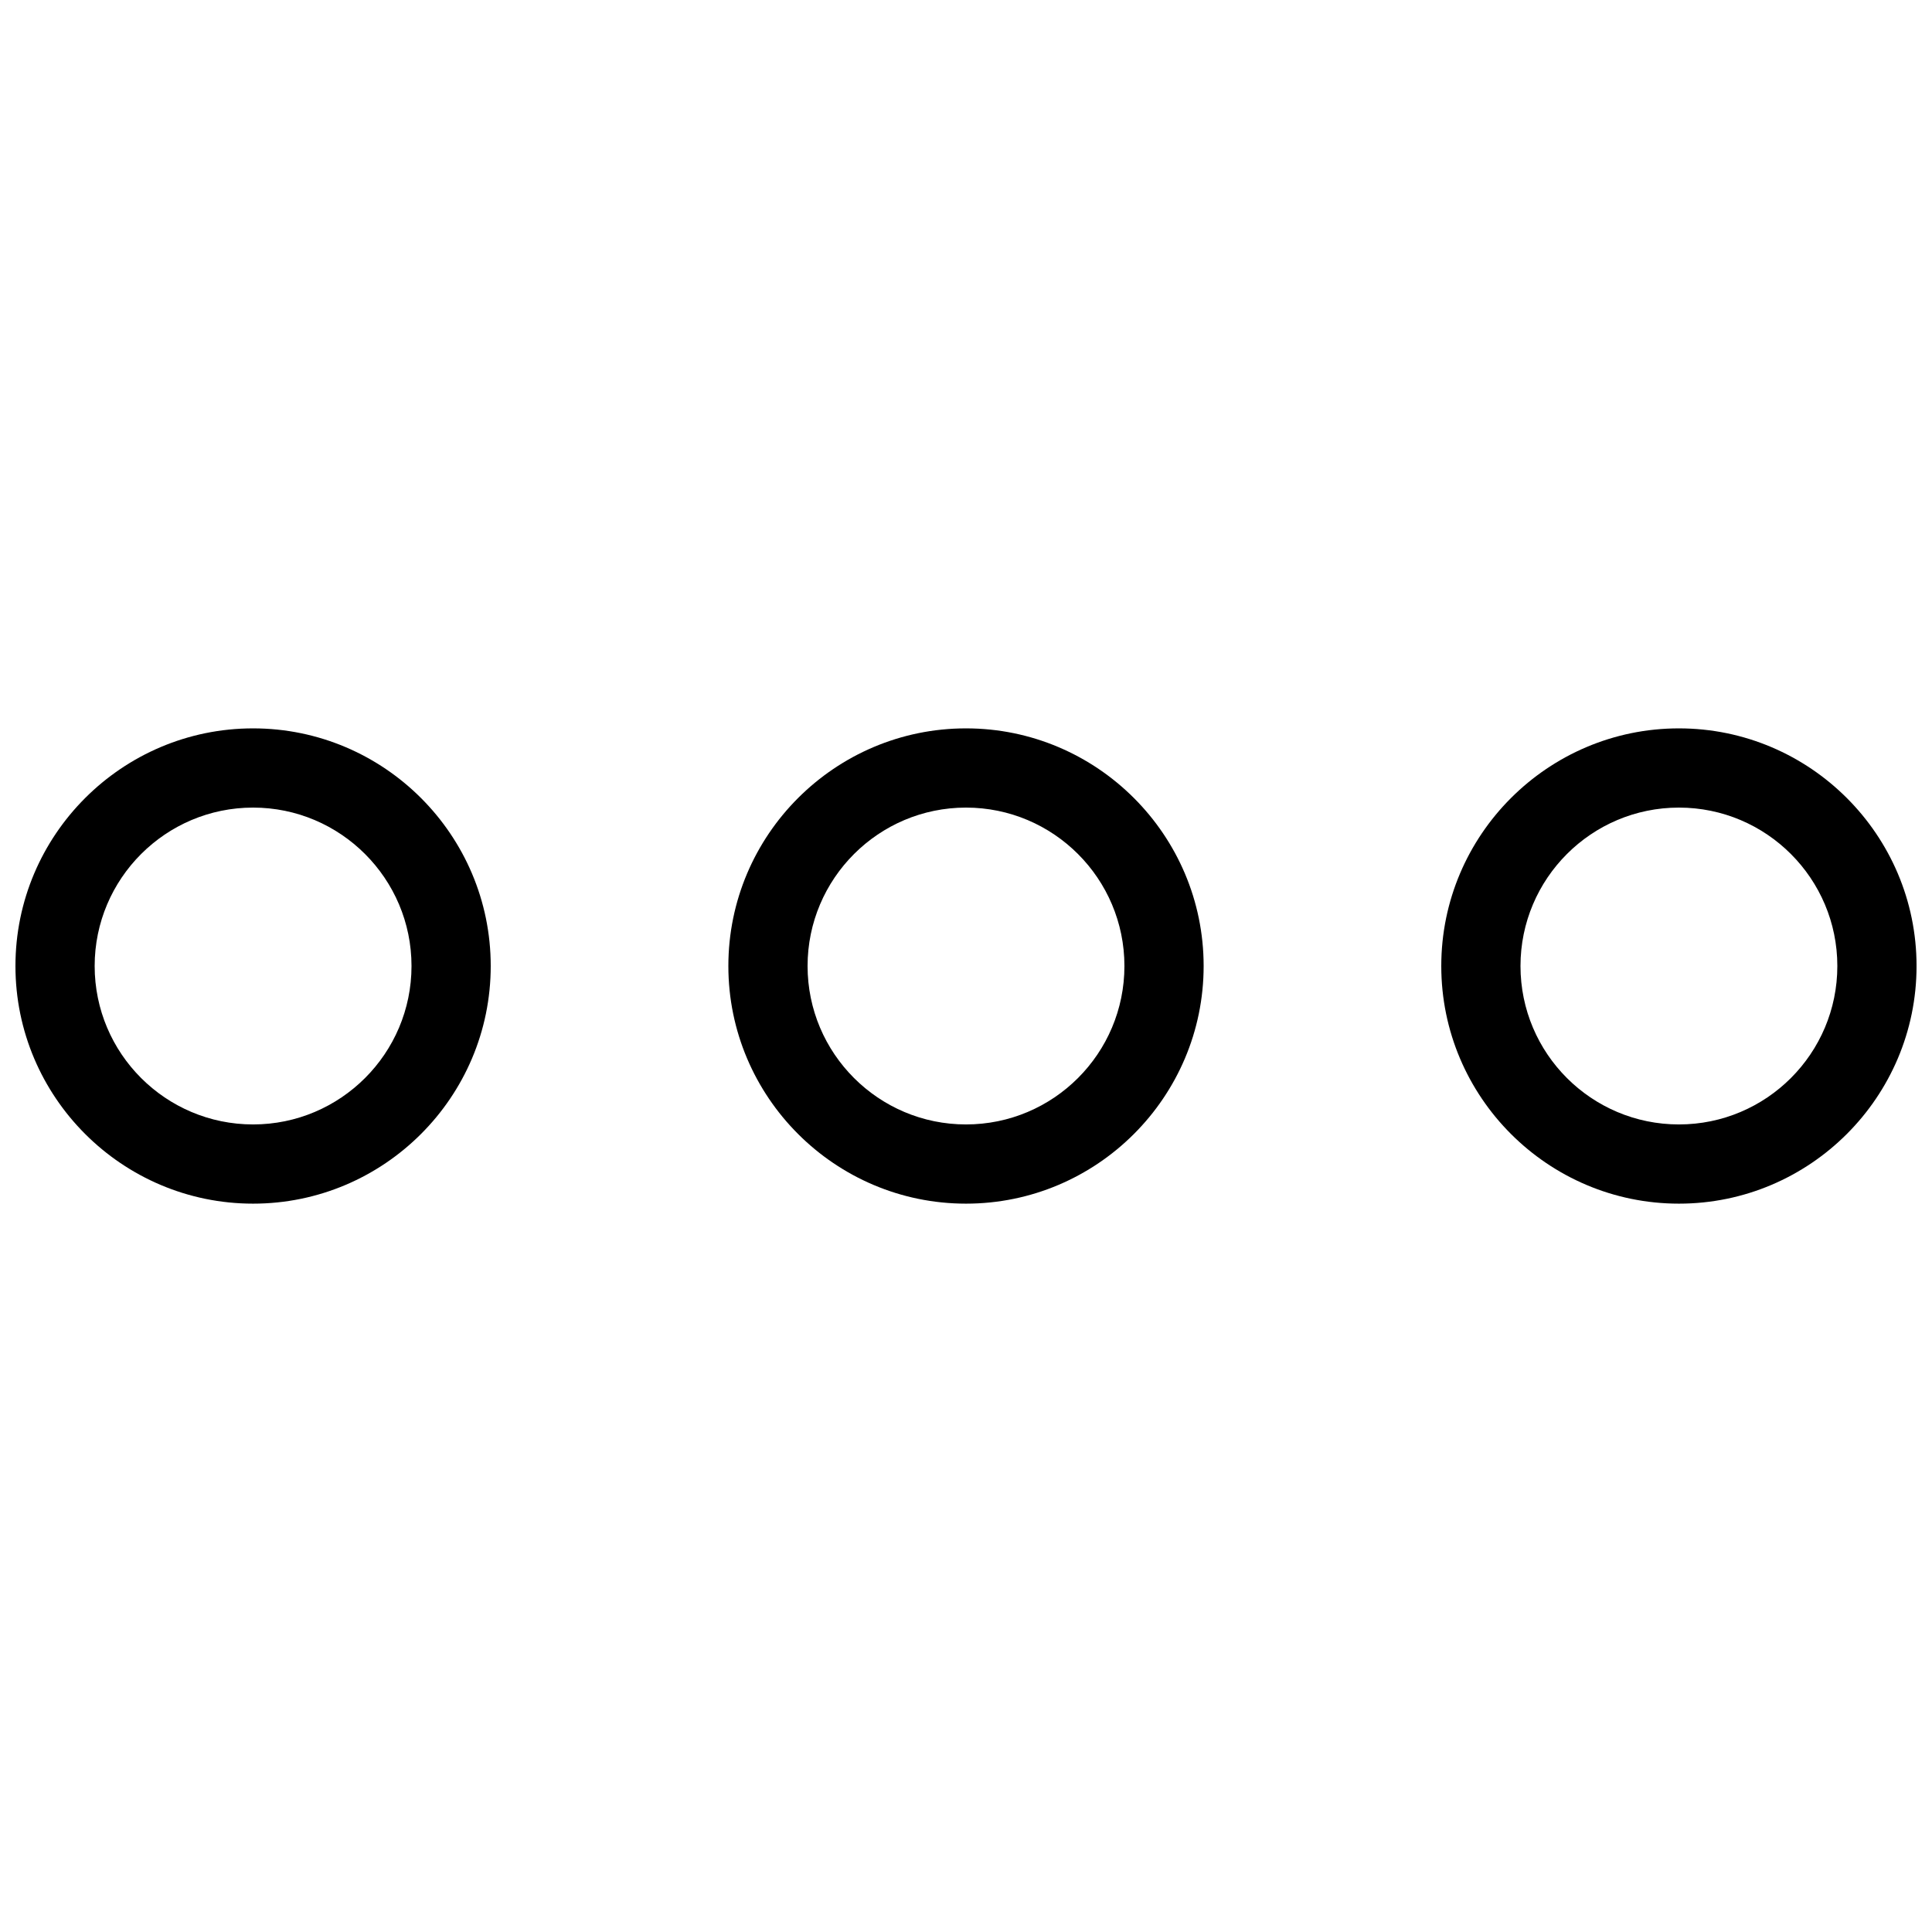
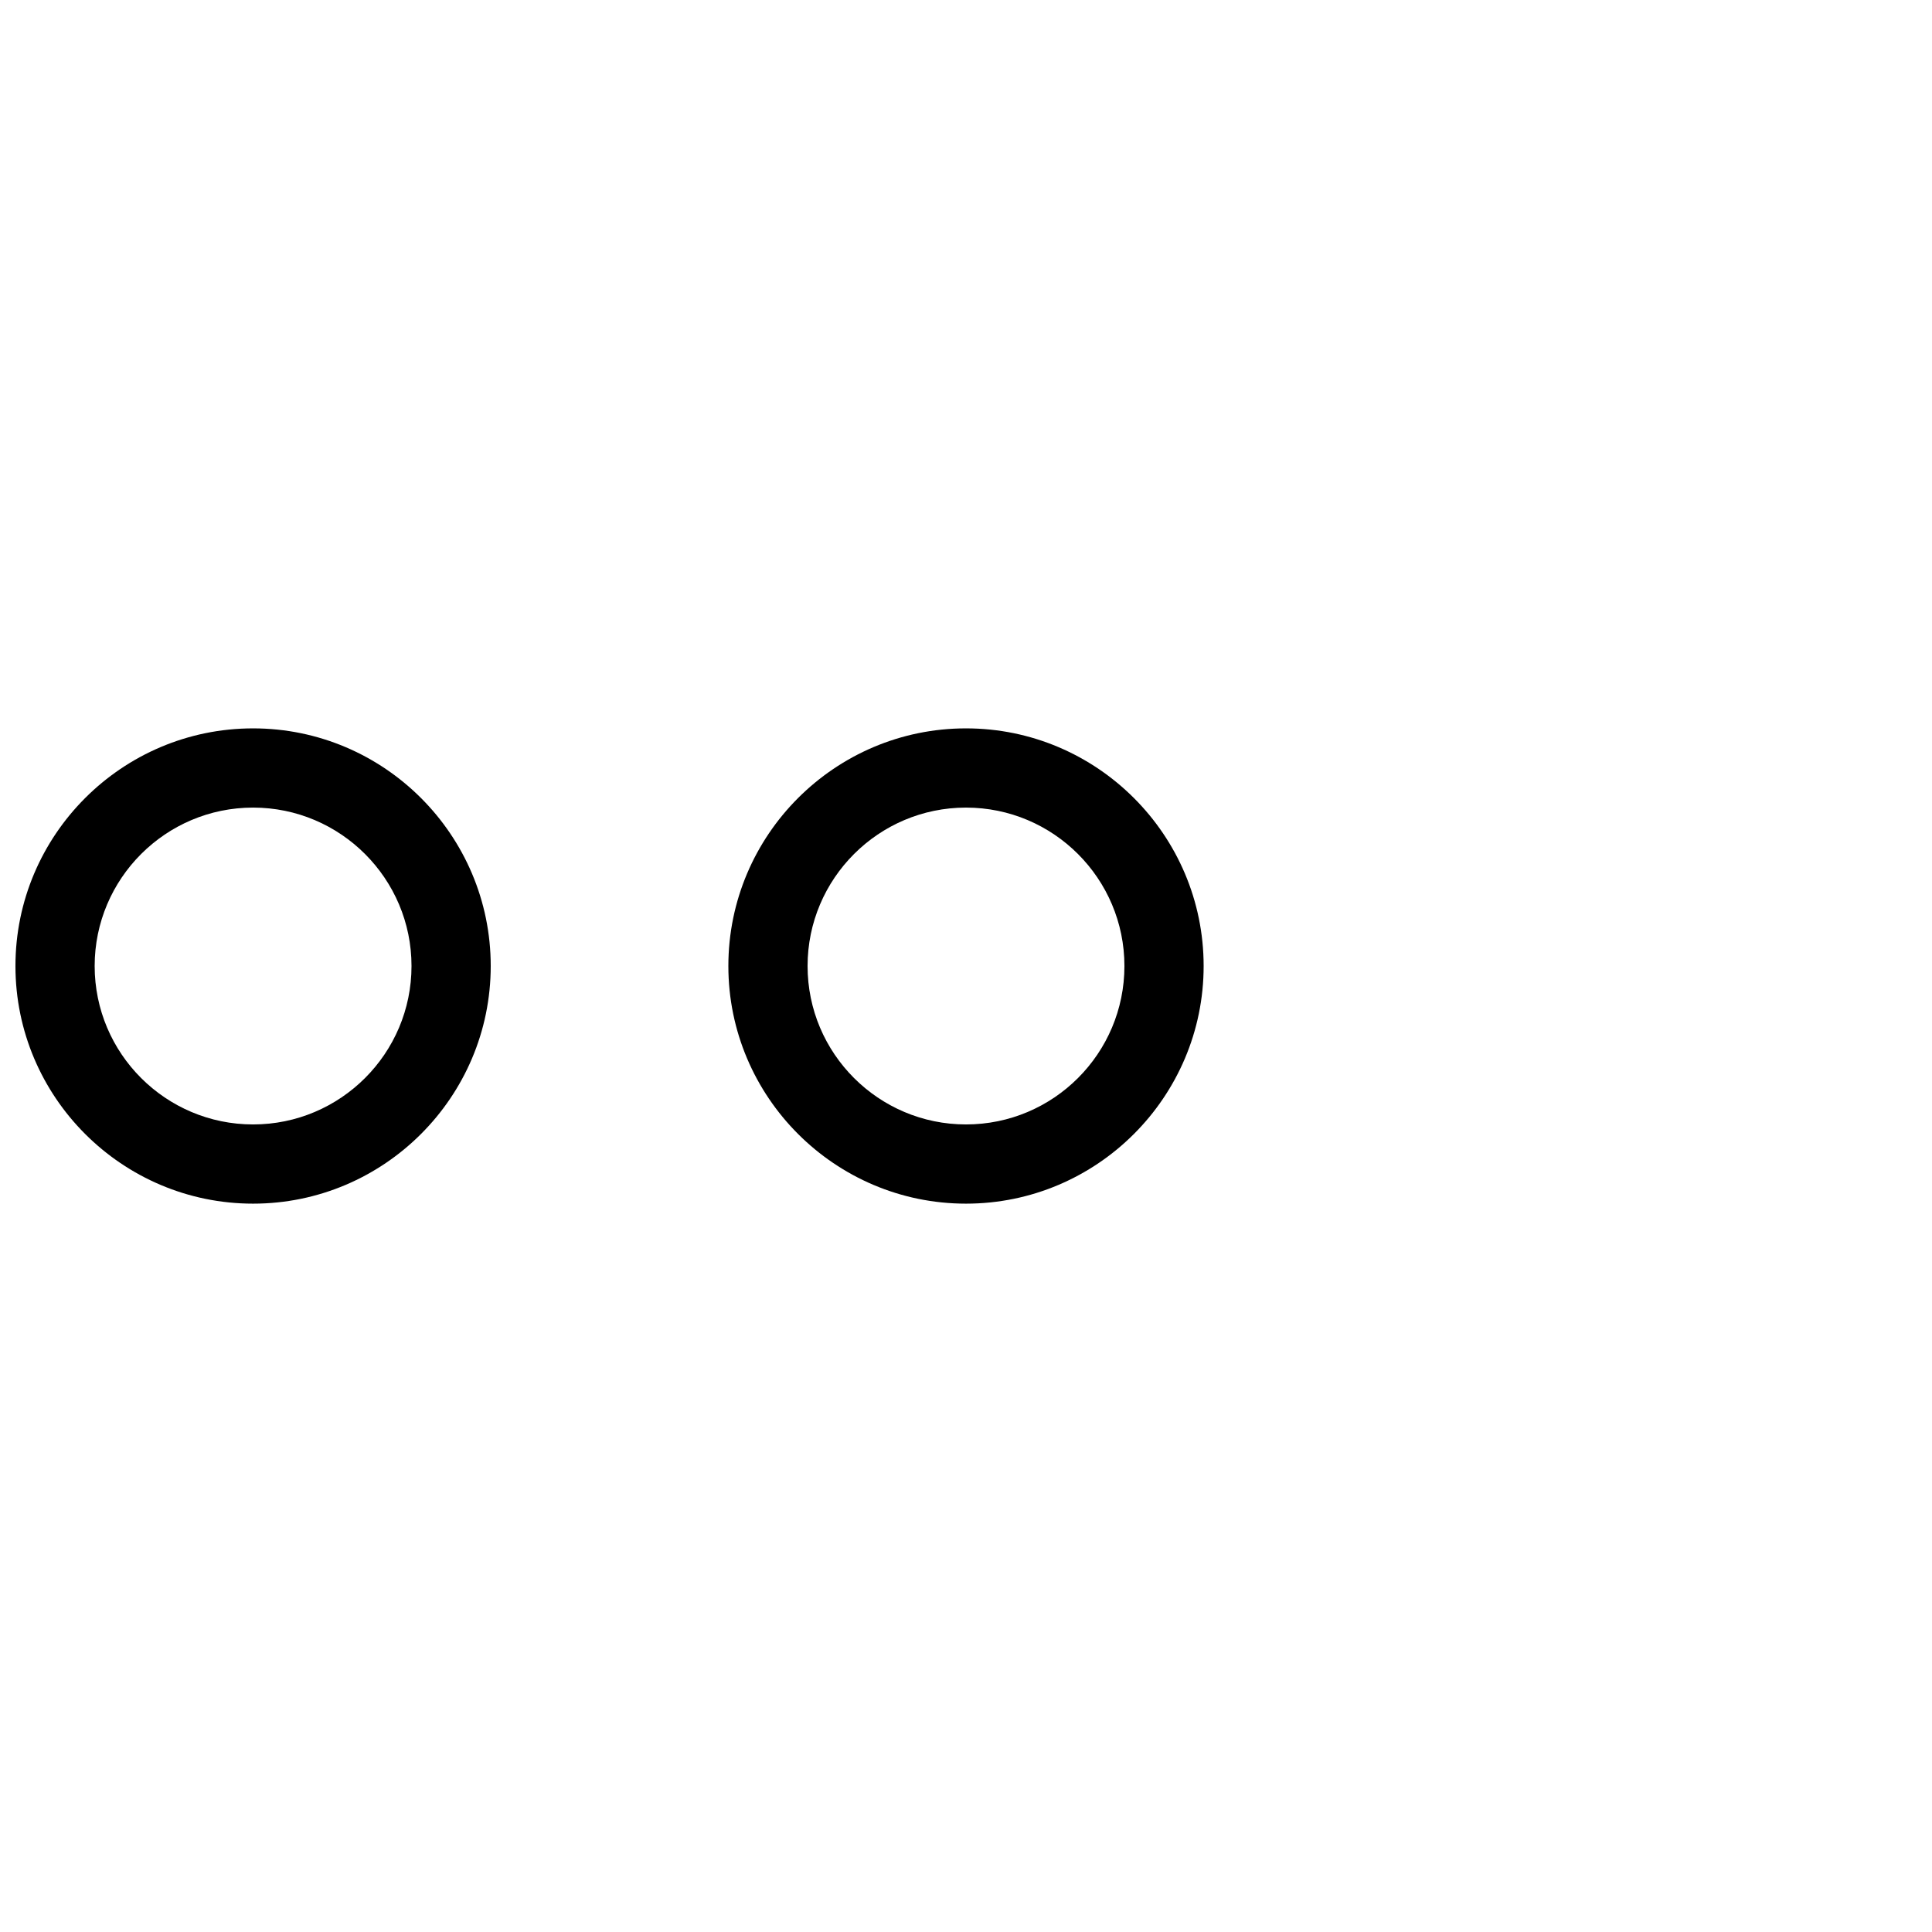
<svg xmlns="http://www.w3.org/2000/svg" width="800px" height="800px" version="1.1" viewBox="144 144 512 512">
  <defs>
    <clipPath id="b">
      <path d="m148.09 337h126.91v126h-126.91z" />
    </clipPath>
    <clipPath id="a">
      <path d="m525 337h126.9v126h-126.9z" />
    </clipPath>
  </defs>
  <g clip-path="url(#b)">
    <path d="m211.07 462.98c-34.723 0-62.977-28.254-62.977-62.977s28.254-62.977 62.977-62.977c34.723 0 62.977 28.254 62.977 62.977 0 34.719-28.258 62.977-62.977 62.977zm0-104.96c-23.152 0-41.984 18.828-41.984 41.984 0 23.176 18.828 41.984 41.984 41.984 23.152 0 41.984-18.809 41.984-41.984 0-23.156-18.832-41.984-41.984-41.984z" />
  </g>
  <path d="m400 462.98c-34.723 0-62.977-28.254-62.977-62.977s28.254-62.977 62.977-62.977 62.977 28.254 62.977 62.977c0 34.719-28.258 62.977-62.977 62.977zm0-104.96c-23.152 0-41.984 18.828-41.984 41.984 0 23.176 18.828 41.984 41.984 41.984 23.176 0 41.984-18.809 41.984-41.984 0-23.156-18.812-41.984-41.984-41.984z" />
  <g clip-path="url(#a)">
-     <path d="m588.93 462.98c-34.723 0-62.977-28.254-62.977-62.977s28.254-62.977 62.977-62.977c34.723 0 62.977 28.254 62.977 62.977 0 34.719-28.254 62.977-62.977 62.977zm0-104.96c-23.176 0-41.984 18.828-41.984 41.984 0 23.176 18.809 41.984 41.984 41.984s41.984-18.809 41.984-41.984c0-23.156-18.809-41.984-41.984-41.984z" />
-   </g>
+     </g>
</svg>